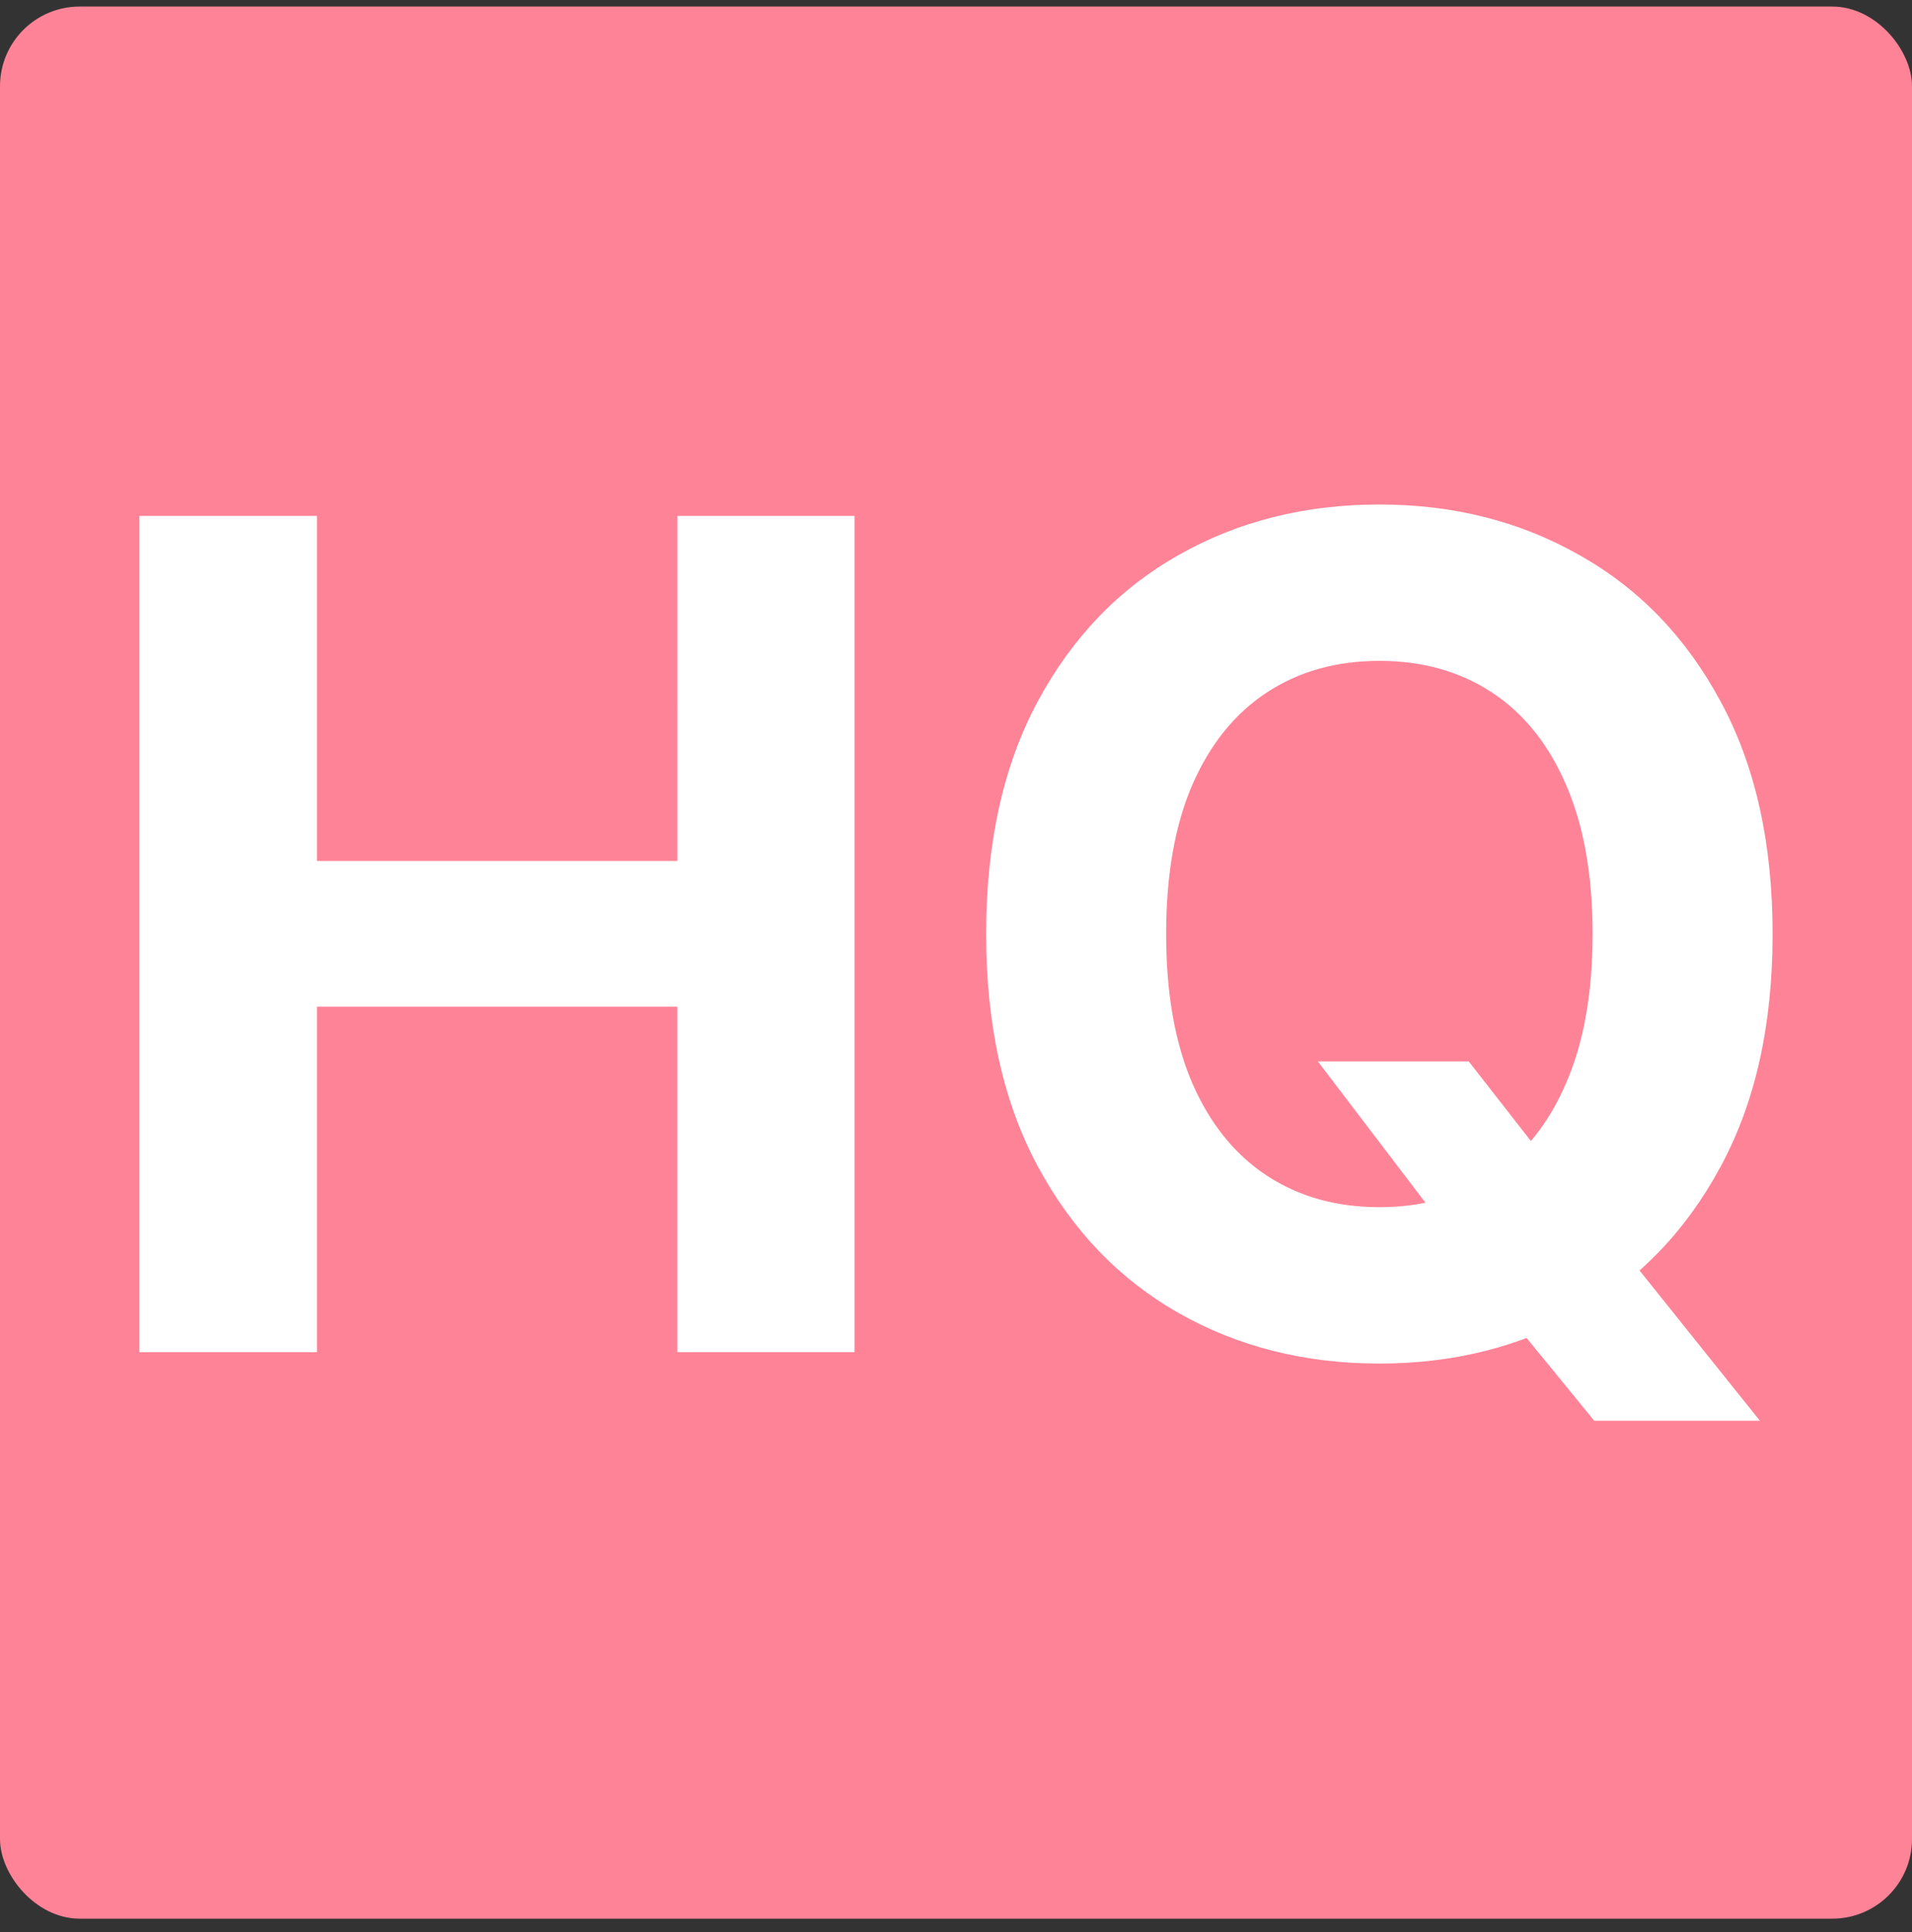
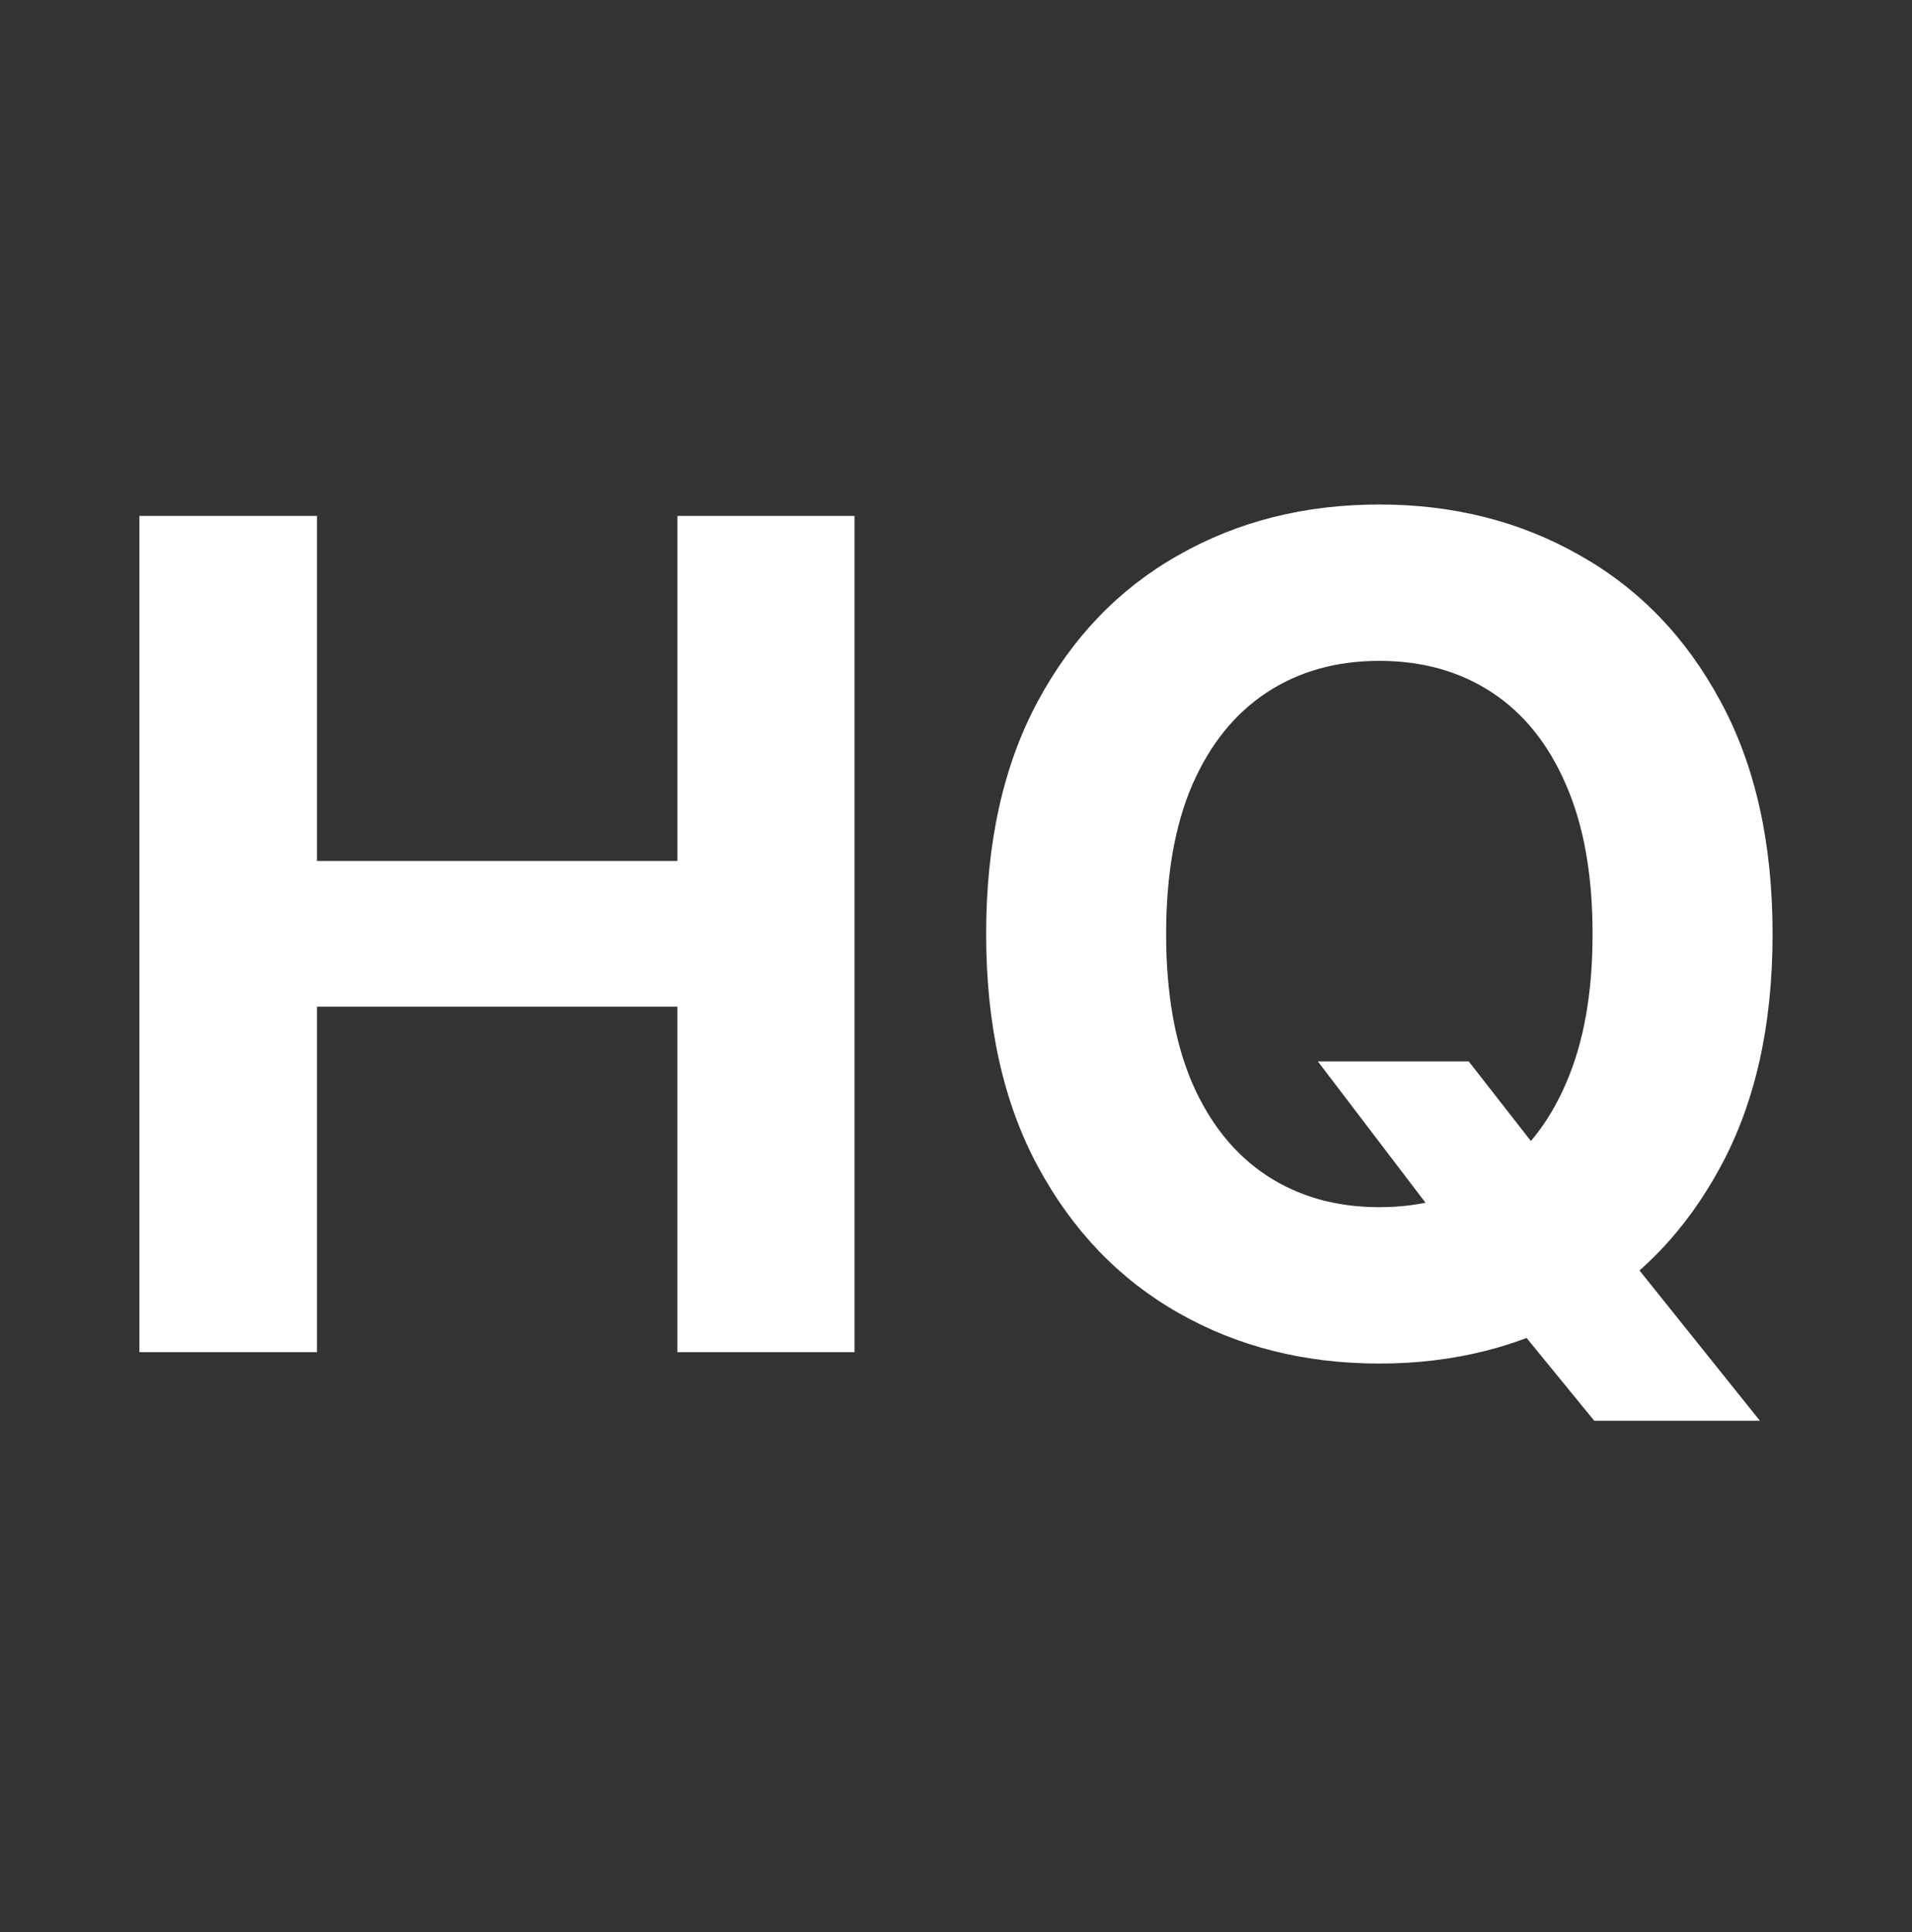
<svg xmlns="http://www.w3.org/2000/svg" width="96" height="97" fill="none">
  <rect width="100%" height="100%" fill="#333333" stroke="none" />
-   <rect y=".329" width="96" height="96" rx="4" fill="#FF8397" />
  <path d="M7 67.885V25.903h8.914v17.322h18.097V25.903h8.894v41.982H34.01V50.543H15.914v17.342H7ZM66.168 53.29h7.577l3.808 4.879 3.747 4.346 7.062 8.814h-8.318l-4.858-5.945-2.491-3.526-6.526-8.568ZM89 46.894c0 4.578-.871 8.473-2.615 11.685-1.729 3.211-4.09 5.664-7.082 7.359-2.978 1.68-6.327 2.521-10.046 2.521-3.747 0-7.11-.847-10.088-2.542-2.979-1.694-5.332-4.147-7.062-7.359-1.73-3.211-2.594-7.1-2.594-11.664 0-4.578.865-8.473 2.594-11.684 1.73-3.212 4.083-5.658 7.062-7.339 2.978-1.695 6.34-2.542 10.088-2.542 3.72 0 7.068.847 10.046 2.542 2.992 1.68 5.353 4.127 7.082 7.339C88.128 38.42 89 42.316 89 46.894Zm-9.038 0c0-2.965-.446-5.466-1.338-7.502-.878-2.037-2.12-3.581-3.726-4.633-1.606-1.053-3.487-1.579-5.641-1.579-2.155 0-4.036.526-5.641 1.579-1.606 1.052-2.855 2.596-3.747 4.633-.879 2.036-1.318 4.537-1.318 7.502 0 2.966.44 5.467 1.318 7.503.892 2.036 2.14 3.58 3.747 4.633 1.605 1.052 3.486 1.578 5.64 1.578 2.155 0 4.036-.526 5.642-1.578 1.605-1.053 2.848-2.597 3.726-4.633.892-2.036 1.338-4.537 1.338-7.503Z" fill="#fff" />
</svg>